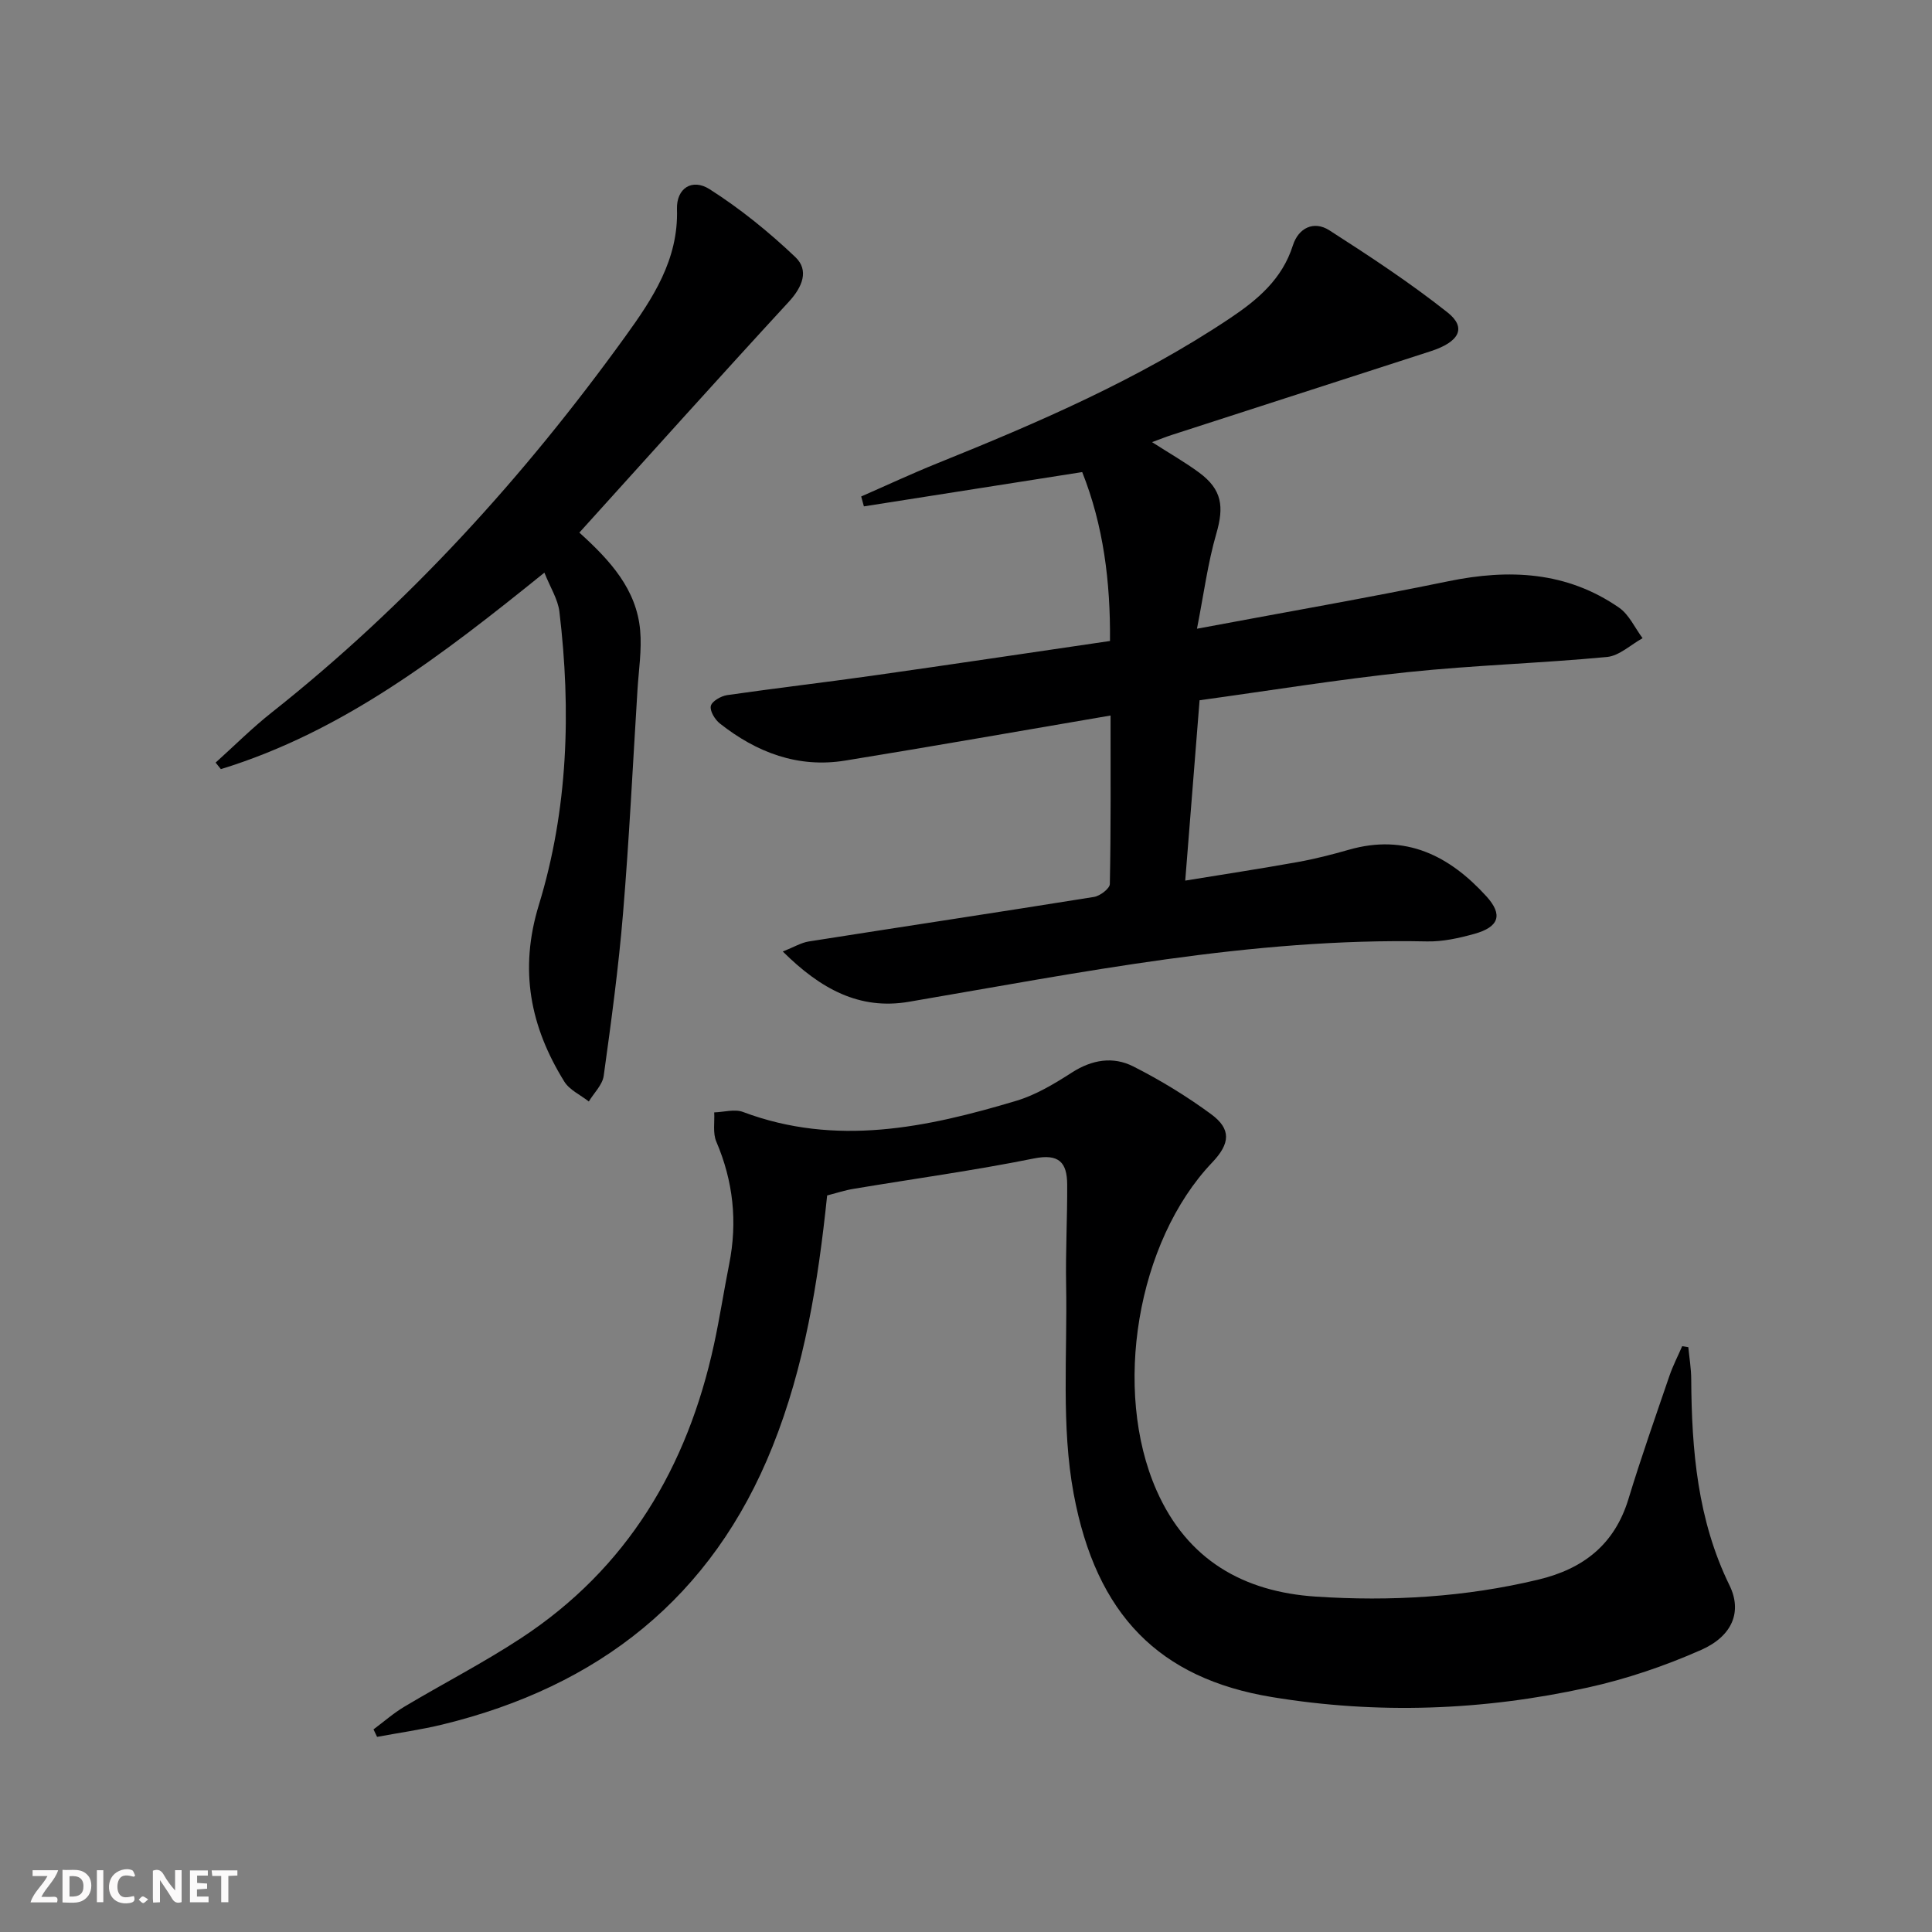
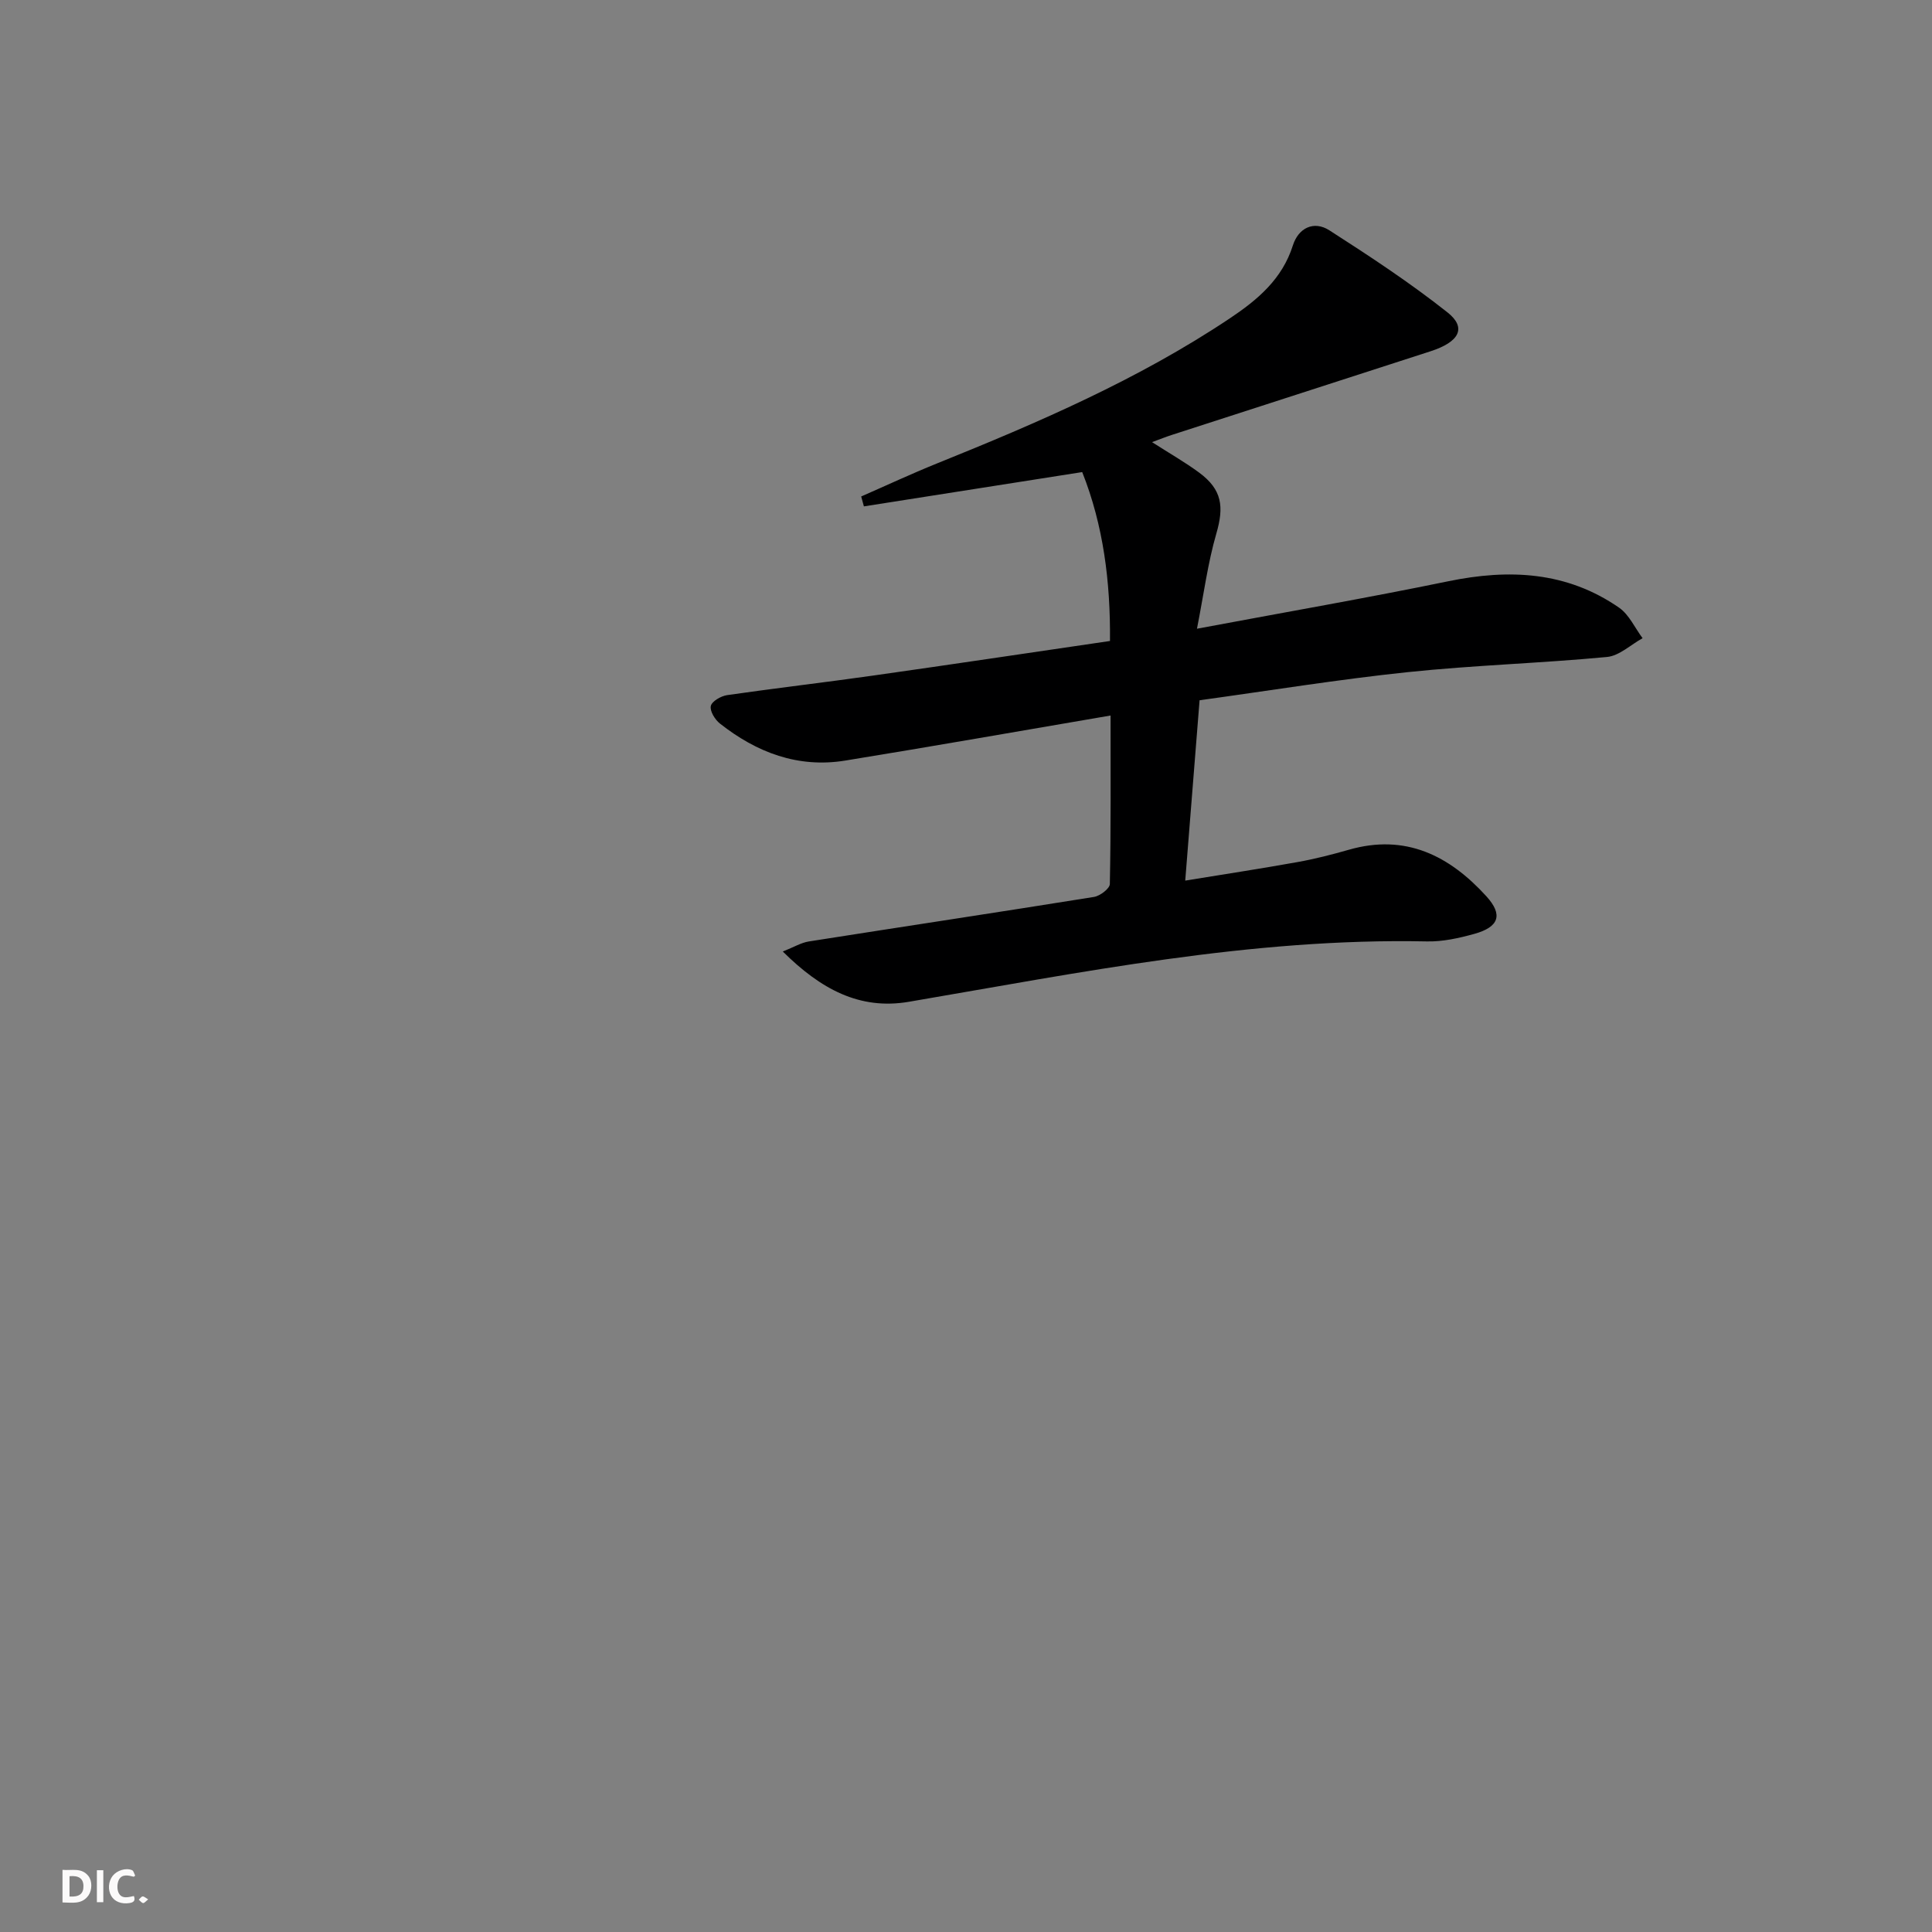
<svg xmlns="http://www.w3.org/2000/svg" enable-background="new 0 0 400 400" viewBox="0 0 400 400">
  <rect x="0" y="0" width="400" height="400" fill="#808080" stroke="none" />
  <g fill="#fbfafa">
-     <path d="m37.59 393.81c-.92.31-1.52.05-2-.78-.7-1.2-1.52-2.34-2.47-3.78v4.59c-.55.03-.95.05-1.41.07-.03-.37-.06-.64-.06-.91 0-1.91 0-3.81 0-5.7 1.13-.41 1.77-.03 2.29.91.62 1.11 1.38 2.14 2.31 3.19v-4.2h1.35v6.61z" />
    <path d="m12.94 393.88v-6.75c1.9.19 3.93-.54 5.37 1.29.8 1.01.78 2.88.03 3.97-1.37 1.97-3.4 1.51-5.4 1.49m1.45-1.22c2.04.12 2.92-.58 2.89-2.21-.03-1.51-.98-2.19-2.89-2z" />
-     <path d="m11.81 393.87h-5.49c.68-2.18 2.47-3.48 3.51-5.45h-3.08v-1.21h5.29c-.71 2.13-2.44 3.48-3.47 5.51.86 0 1.63.04 2.39-.01.79-.05 1.14.21.85 1.16" />
-     <path d="m39.33 393.86v-6.61h3.7v1.07h-2.22v1.52c.68.04 1.34.09 2.07.13v1.07c-.72.05-1.38.09-2.1.14v1.48h2.4v1.19h-3.85z" />
    <path d="m27.71 388.56c-1.15-.3-2.46-.61-3.1.64-.37.73-.41 1.93-.06 2.67.63 1.35 1.99.93 3.17.68.35.94-.01 1.32-.93 1.46-1.62.25-3.05-.27-3.76-1.48-.73-1.25-.6-3.03.31-4.17.88-1.11 2.71-1.7 4-1.16.32.13.44.74.65 1.12-.1.08-.19.16-.28.24" />
-     <path d="m49.15 387.24v1.07c-.59.02-1.17.05-1.87.08v5.44h-1.48v-5.44h-1.85c-.05-.4-.08-.73-.13-1.15z" />
    <path d="m20.06 387.21h1.33v6.62h-1.33z" />
    <path d="m30.68 393.25c-.49.38-.8.79-1.05.76-.32-.05-.6-.45-.9-.7.26-.24.51-.64.8-.67.29-.04.62.3 1.15.61" />
  </g>
  <path d="m238.52 91.54c3.72 2.39 6.88 4.18 9.78 6.33 4.72 3.5 5.15 7.02 3.53 12.6-1.77 6.1-2.59 12.48-4.01 19.7 18.2-3.41 35.18-6.36 52.05-9.83 12.58-2.59 24.51-2.03 35.34 5.47 2.08 1.44 3.27 4.18 4.87 6.32-2.45 1.35-4.82 3.65-7.37 3.89-13.73 1.3-27.54 1.7-41.26 3.14-14.32 1.5-28.55 3.82-43.09 5.82-1 12.52-1.94 24.39-2.97 37.34 8.09-1.32 15.69-2.48 23.26-3.84 3.58-.64 7.12-1.55 10.62-2.55 11.74-3.37 20.81 1.22 28.47 9.64 3.47 3.82 2.64 6.35-2.5 7.78-3.17.88-6.53 1.63-9.79 1.56-36.35-.76-71.74 6.44-107.28 12.5-10.22 1.74-18.27-2.64-26.1-10.41 2.32-.92 3.8-1.83 5.38-2.08 19.68-3.1 39.38-6.06 59.05-9.22 1.25-.2 3.26-1.73 3.28-2.67.23-11.46.15-22.92.15-34.89-18.69 3.19-36.79 6.38-54.94 9.33-9.78 1.59-18.34-1.68-25.94-7.67-1.03-.81-2.12-2.6-1.88-3.64.22-.97 2.09-2.05 3.36-2.24 10.02-1.45 20.08-2.61 30.1-4.03 16.26-2.3 32.5-4.74 49.18-7.18.11-12.27-1.36-23.92-5.75-34.97-15.35 2.41-30.28 4.75-45.2 7.1-.19-.68-.37-1.37-.56-2.05 5.21-2.28 10.37-4.69 15.64-6.82 20.99-8.46 41.73-17.4 60.64-30.03 5.74-3.83 10.88-8.12 13.1-15.14 1.14-3.59 4.32-5.19 7.56-3.11 8.35 5.36 16.68 10.84 24.45 16.99 4.02 3.18 2.46 6.12-3.52 8.05-17.87 5.77-35.73 11.55-53.6 17.33-1.12.36-2.2.8-4.05 1.48z" fill="#000001" />
-   <path d="m171.25 247.51c-1.88 18.09-4.7 35.45-11.29 51.94-12.52 31.35-36.06 49.74-68.38 57.6-4.45 1.08-9 1.71-13.51 2.55-.25-.52-.49-1.04-.74-1.55 2.13-1.58 4.14-3.36 6.41-4.71 7.99-4.77 16.3-9.04 24.08-14.14 22.07-14.46 34.5-35.45 40.01-60.87 1.19-5.5 2.04-11.08 3.14-16.61 1.74-8.75.85-17.14-2.67-25.37-.75-1.75-.32-4.02-.43-6.04 2-.06 4.23-.74 5.96-.09 19.23 7.22 37.99 3.26 56.61-2.32 4.06-1.22 7.88-3.53 11.48-5.84 4.16-2.68 8.54-3.39 12.73-1.26 5.6 2.84 11.03 6.15 16.09 9.87 4.22 3.1 3.97 6.09.22 10.02-15.59 16.38-20.68 47.12-11.5 67.9 6.37 14.43 18.05 20.99 32.97 21.97 15.46 1.02 30.89.13 46.08-3.52 9.3-2.23 15.78-7.26 18.65-16.71 2.61-8.57 5.59-17.03 8.49-25.51.72-2.09 1.75-4.08 2.63-6.11.42.07.84.14 1.27.21.21 2.21.59 4.42.6 6.64.09 14.7 1.3 29.13 7.93 42.68 2.63 5.38.66 10.47-5.88 13.36-7.53 3.33-15.48 6.03-23.52 7.8-21.62 4.76-43.48 5.57-65.39 1.95-23.21-3.84-36.32-16.92-41-42.09-2.6-14.01-1.29-28.77-1.56-43.19-.13-6.95.26-13.91.22-20.86-.03-4.5-1.67-6.42-6.9-5.36-12.35 2.49-24.86 4.2-37.29 6.28-1.78.28-3.5.86-5.51 1.38z" fill="#000001" />
-   <path d="m119.95 110.27c6.42 5.8 11.84 11.76 12.59 20.25.36 4.07-.31 8.24-.56 12.36-.96 15.42-1.71 30.86-2.99 46.25-.93 11.24-2.45 22.43-4 33.61-.26 1.88-2.02 3.54-3.08 5.31-1.73-1.36-4.01-2.38-5.09-4.14-7.03-11.36-9.38-23.08-5.26-36.54 6.05-19.75 6.71-40.23 4.26-60.72-.31-2.59-1.89-5.02-3.11-8.09-21.06 17-41.64 32.9-66.98 40.68-.36-.45-.72-.9-1.09-1.35 3.85-3.46 7.52-7.14 11.57-10.34 28.27-22.38 52.26-48.8 73.29-77.94 5.6-7.76 10.99-15.84 10.66-26.3-.14-4.31 3.12-6.46 6.77-4.13 6.34 4.04 12.28 8.86 17.74 14.05 2.88 2.73 1.46 6.18-1.32 9.21-14.52 15.76-28.84 31.73-43.4 47.83z" fill="#000001" />
+   <path d="m171.25 247.51z" fill="#000001" />
</svg>